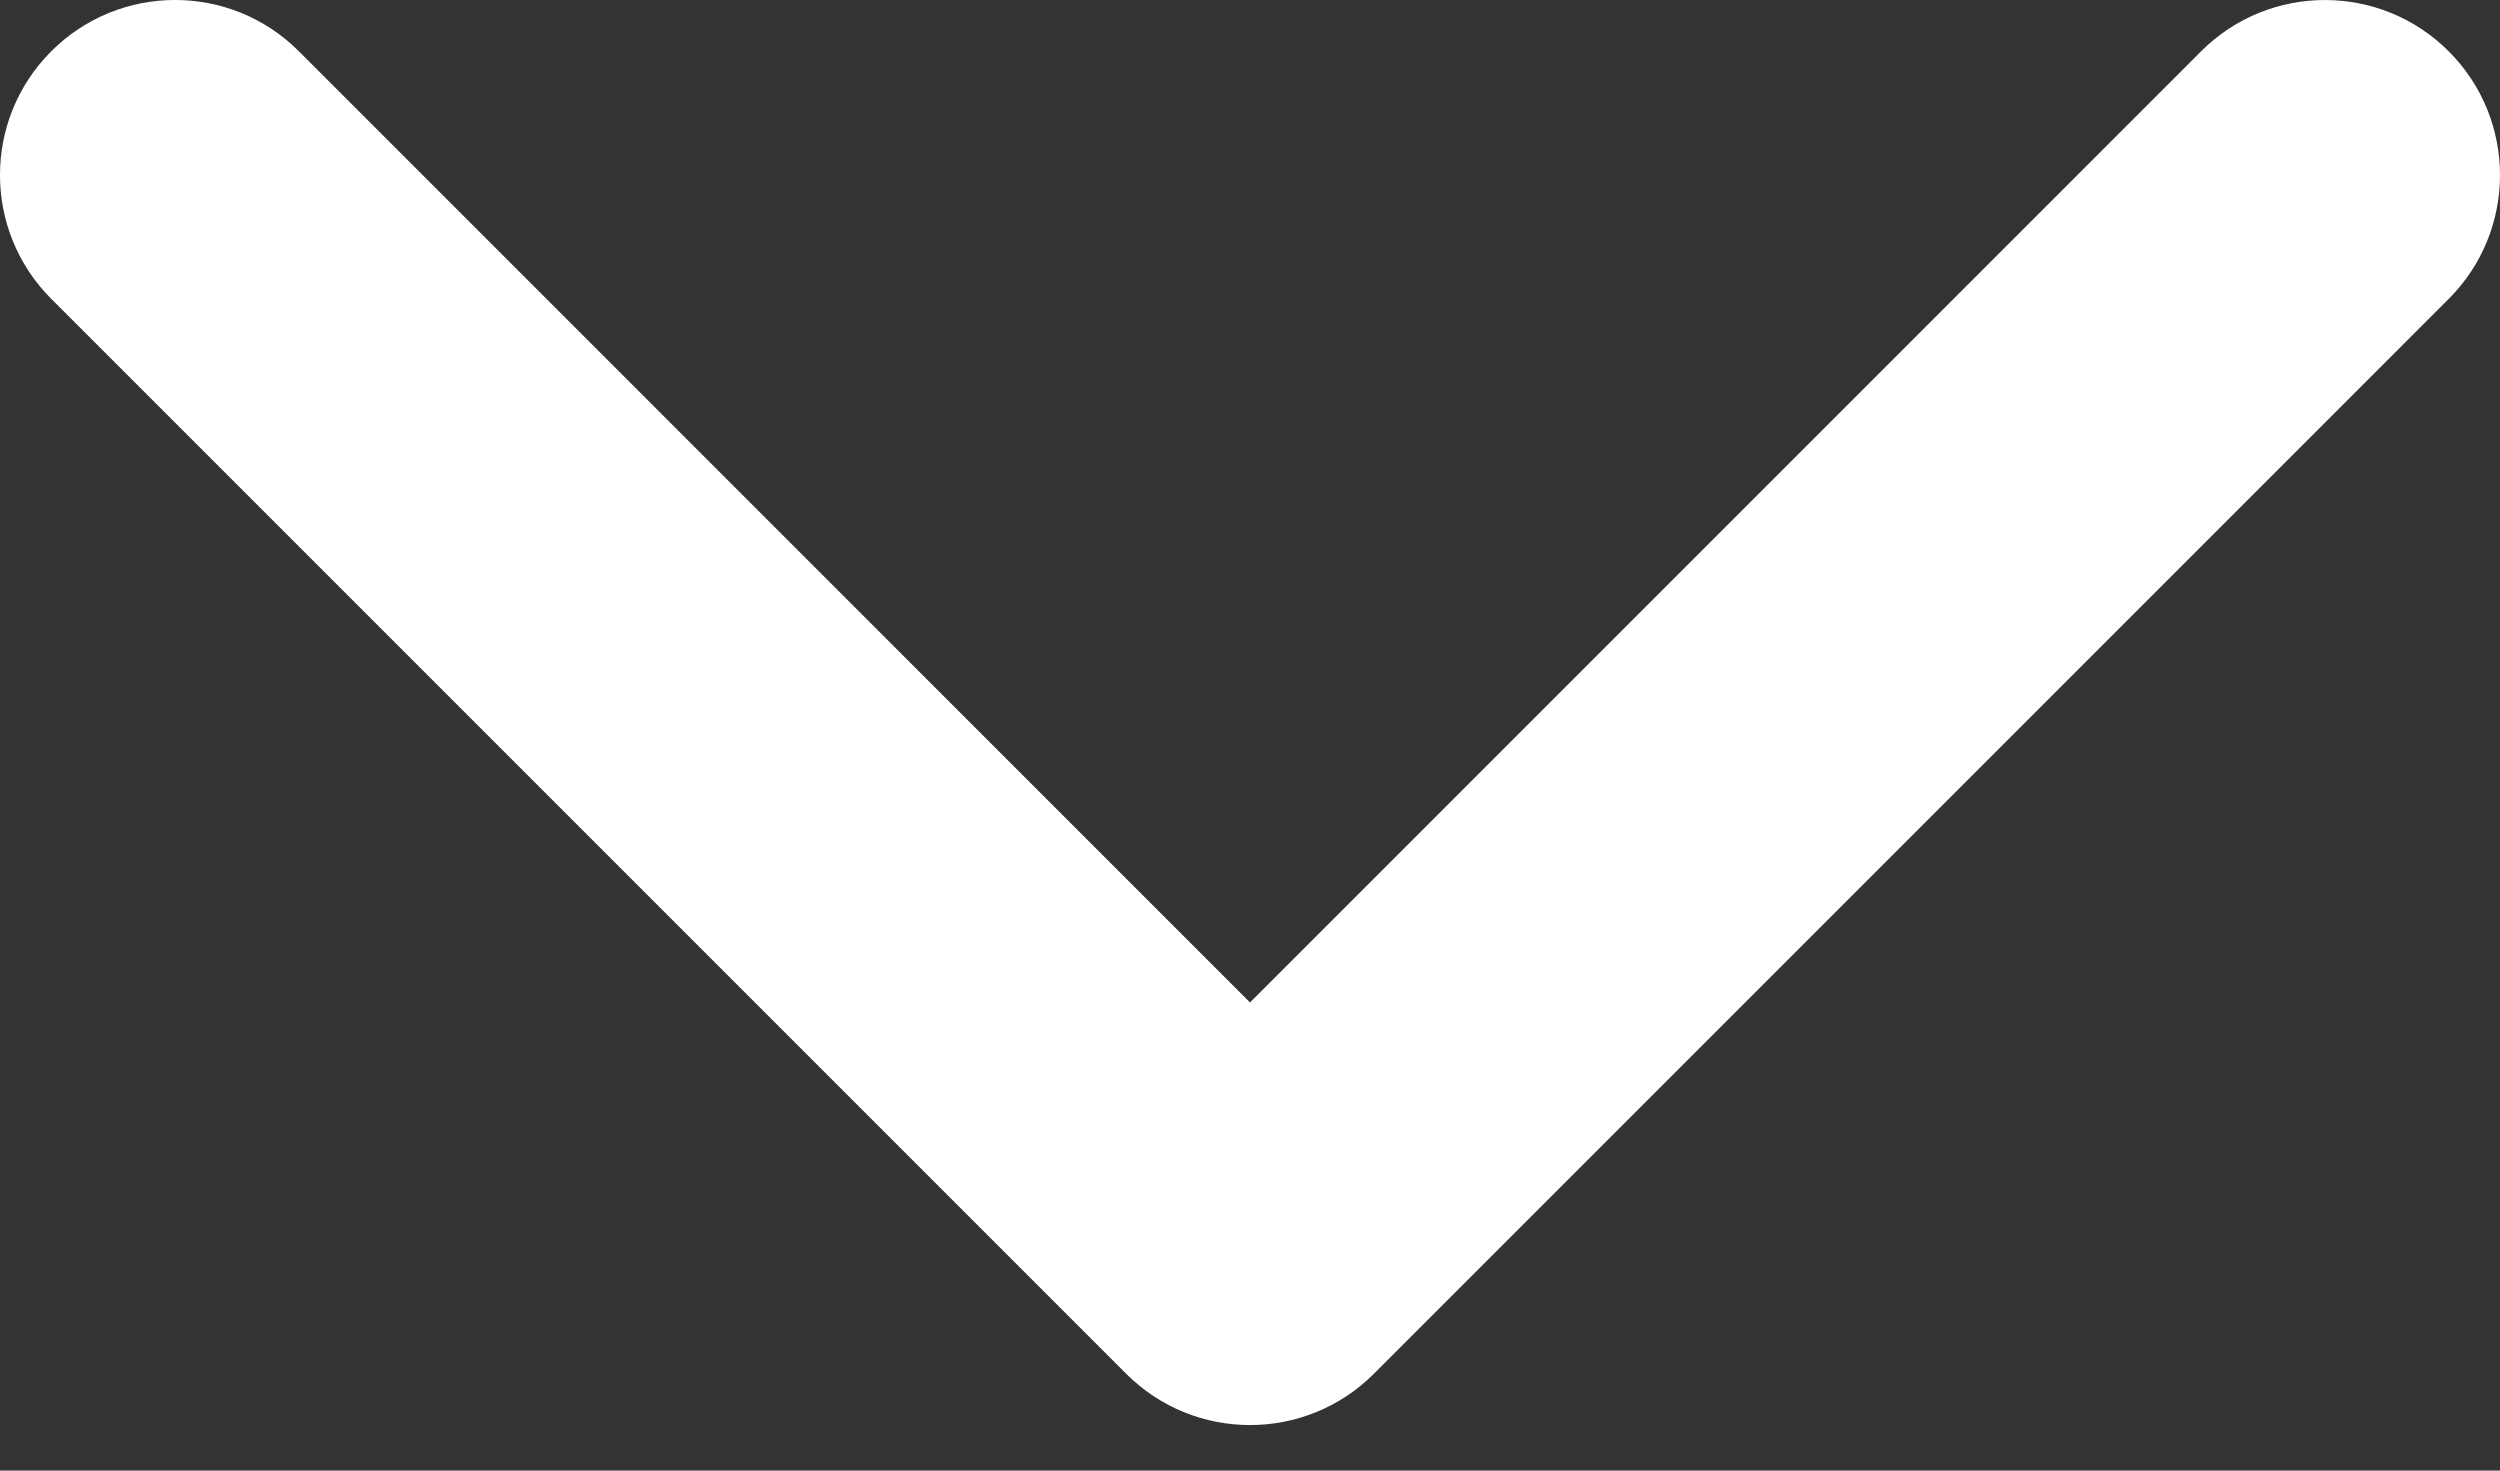
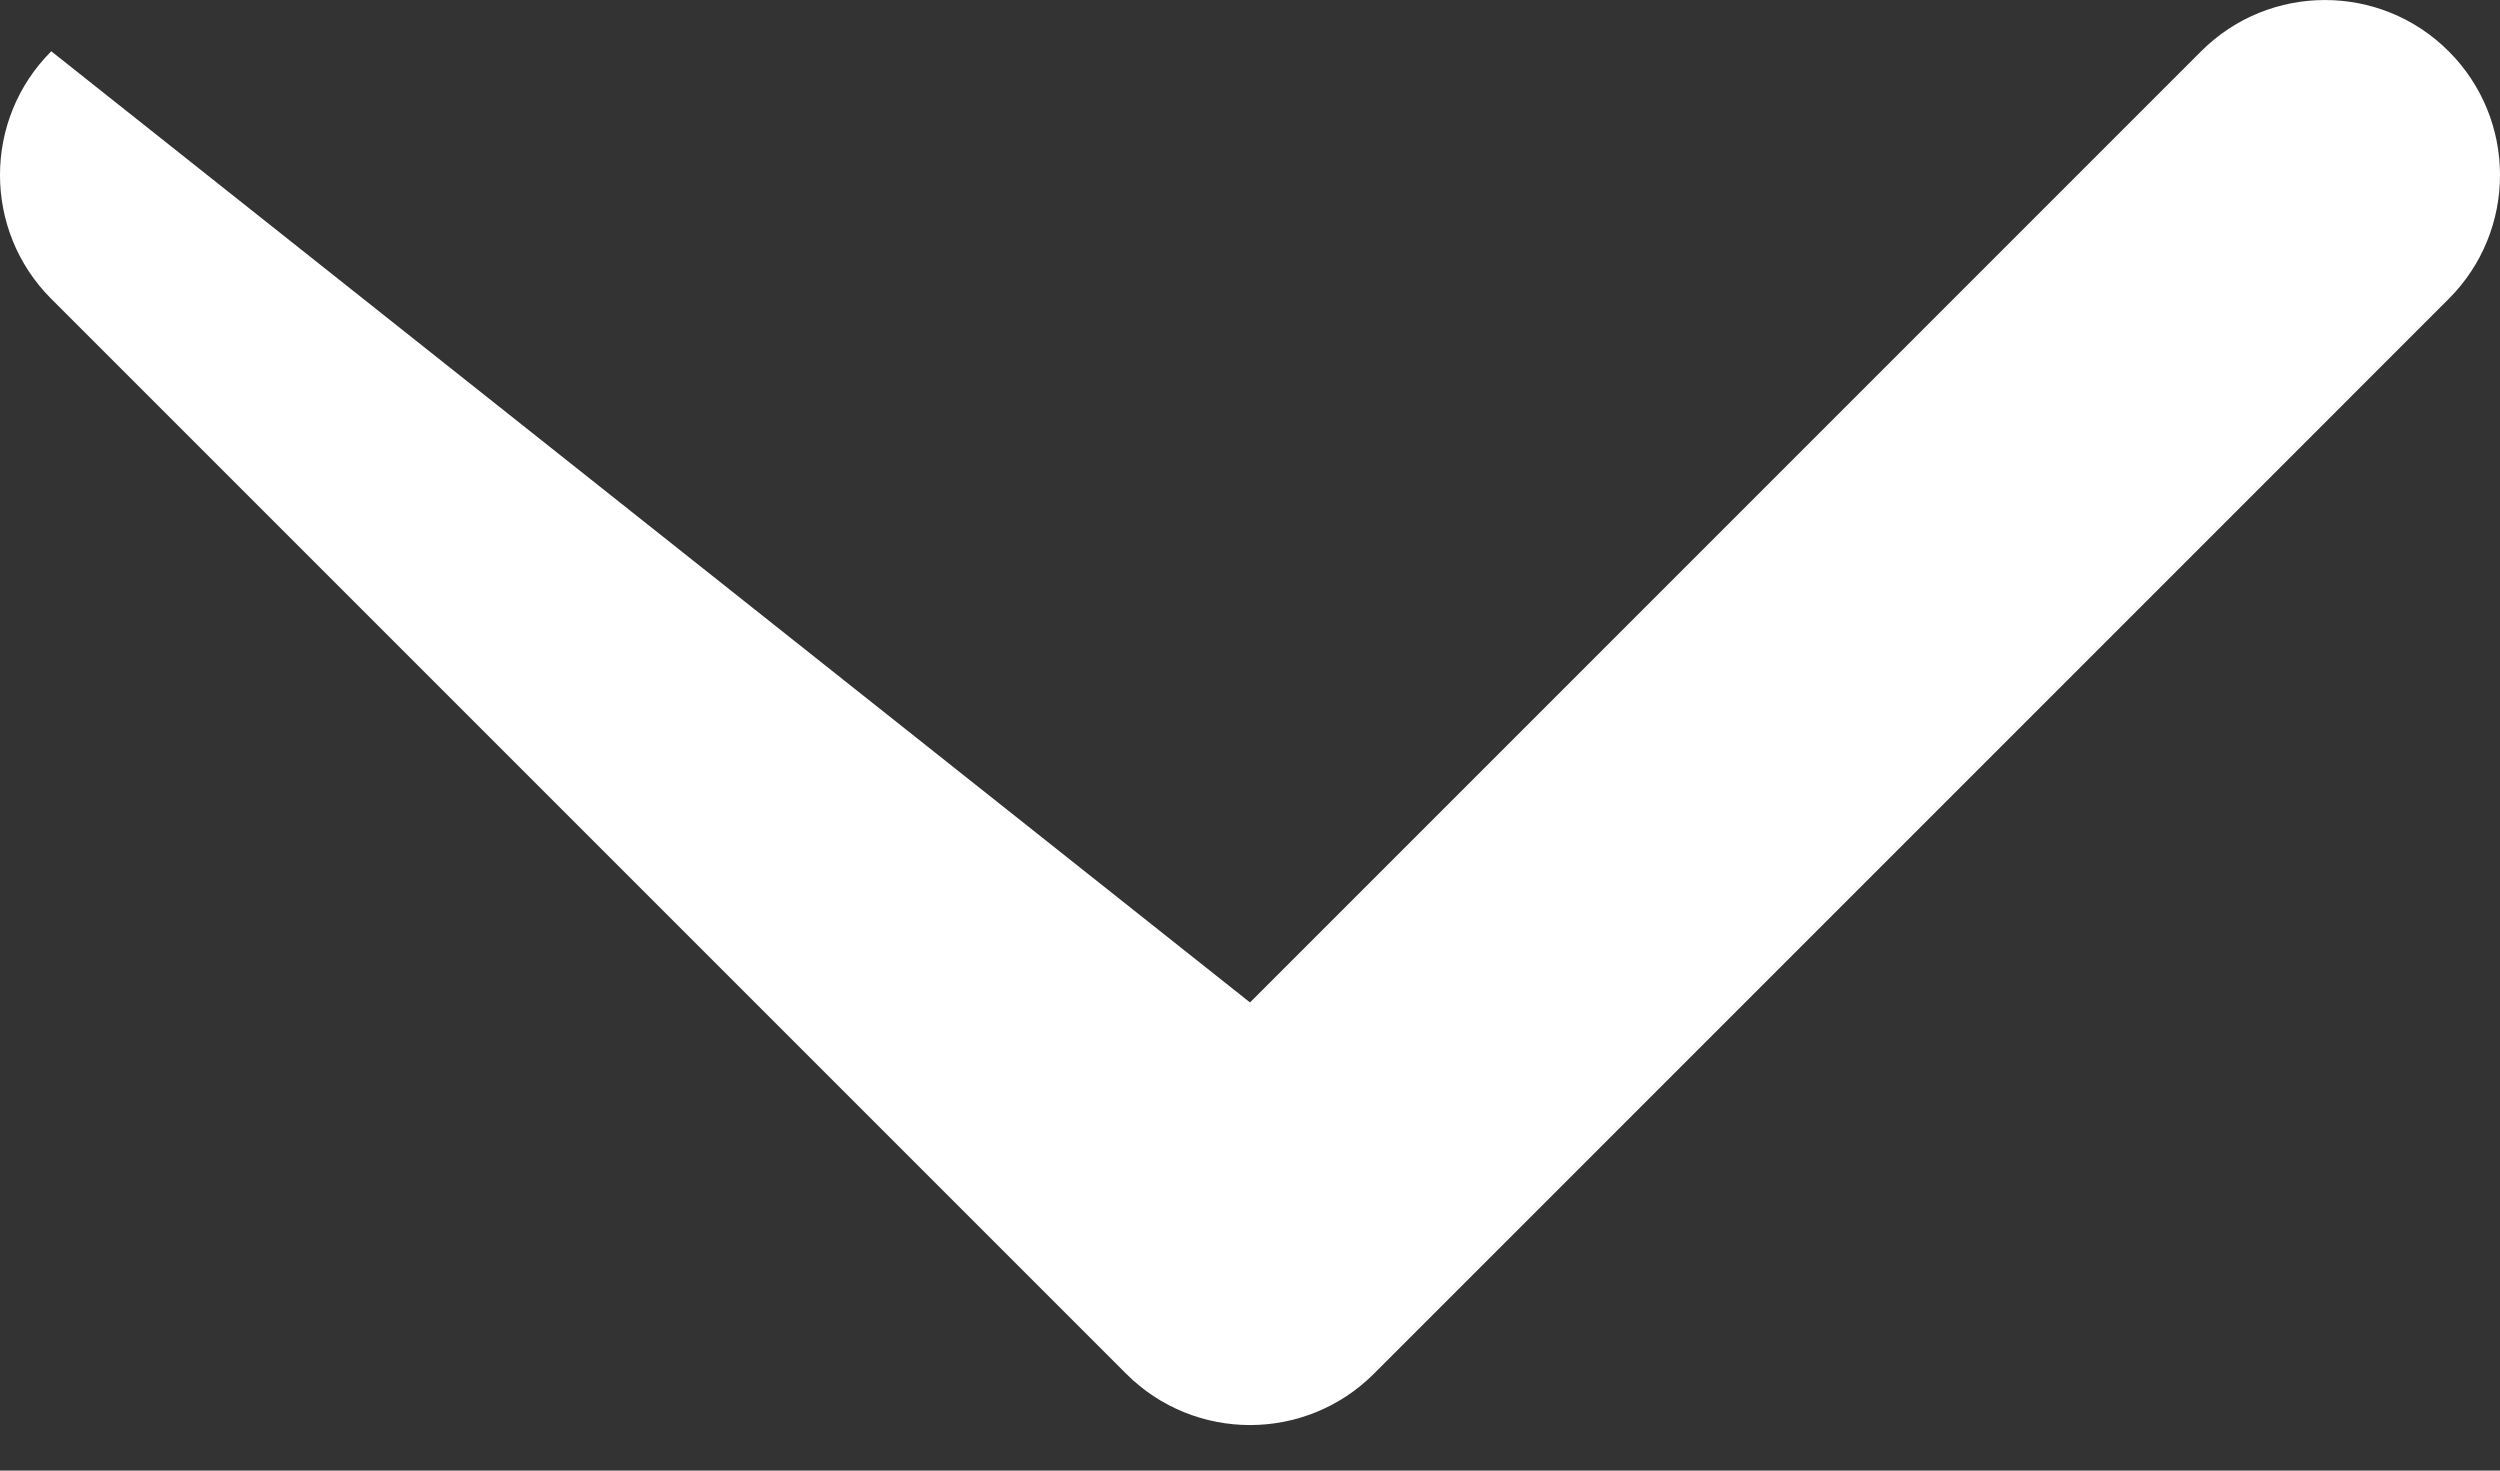
<svg xmlns="http://www.w3.org/2000/svg" width="51" height="30" viewBox="0 0 51 30" fill="none">
  <rect x="0" y="0" width="51" height="30" fill="#333333" stroke="none" />
-   <path d="M25.5 29.071C24.586 29.071 23.672 28.722 22.975 28.026L1.046 6.097C-0.349 4.702 -0.349 2.44 1.046 1.046C2.441 -0.349 4.702 -0.349 6.097 1.046L25.5 20.45L44.903 1.046C46.298 -0.348 48.559 -0.348 49.953 1.046C51.349 2.441 51.349 4.703 49.953 6.098L28.025 28.027C27.328 28.723 26.413 29.071 25.5 29.071Z" fill="white" />
+   <path d="M25.5 29.071C24.586 29.071 23.672 28.722 22.975 28.026L1.046 6.097C-0.349 4.702 -0.349 2.44 1.046 1.046L25.5 20.45L44.903 1.046C46.298 -0.348 48.559 -0.348 49.953 1.046C51.349 2.441 51.349 4.703 49.953 6.098L28.025 28.027C27.328 28.723 26.413 29.071 25.5 29.071Z" fill="white" />
</svg>